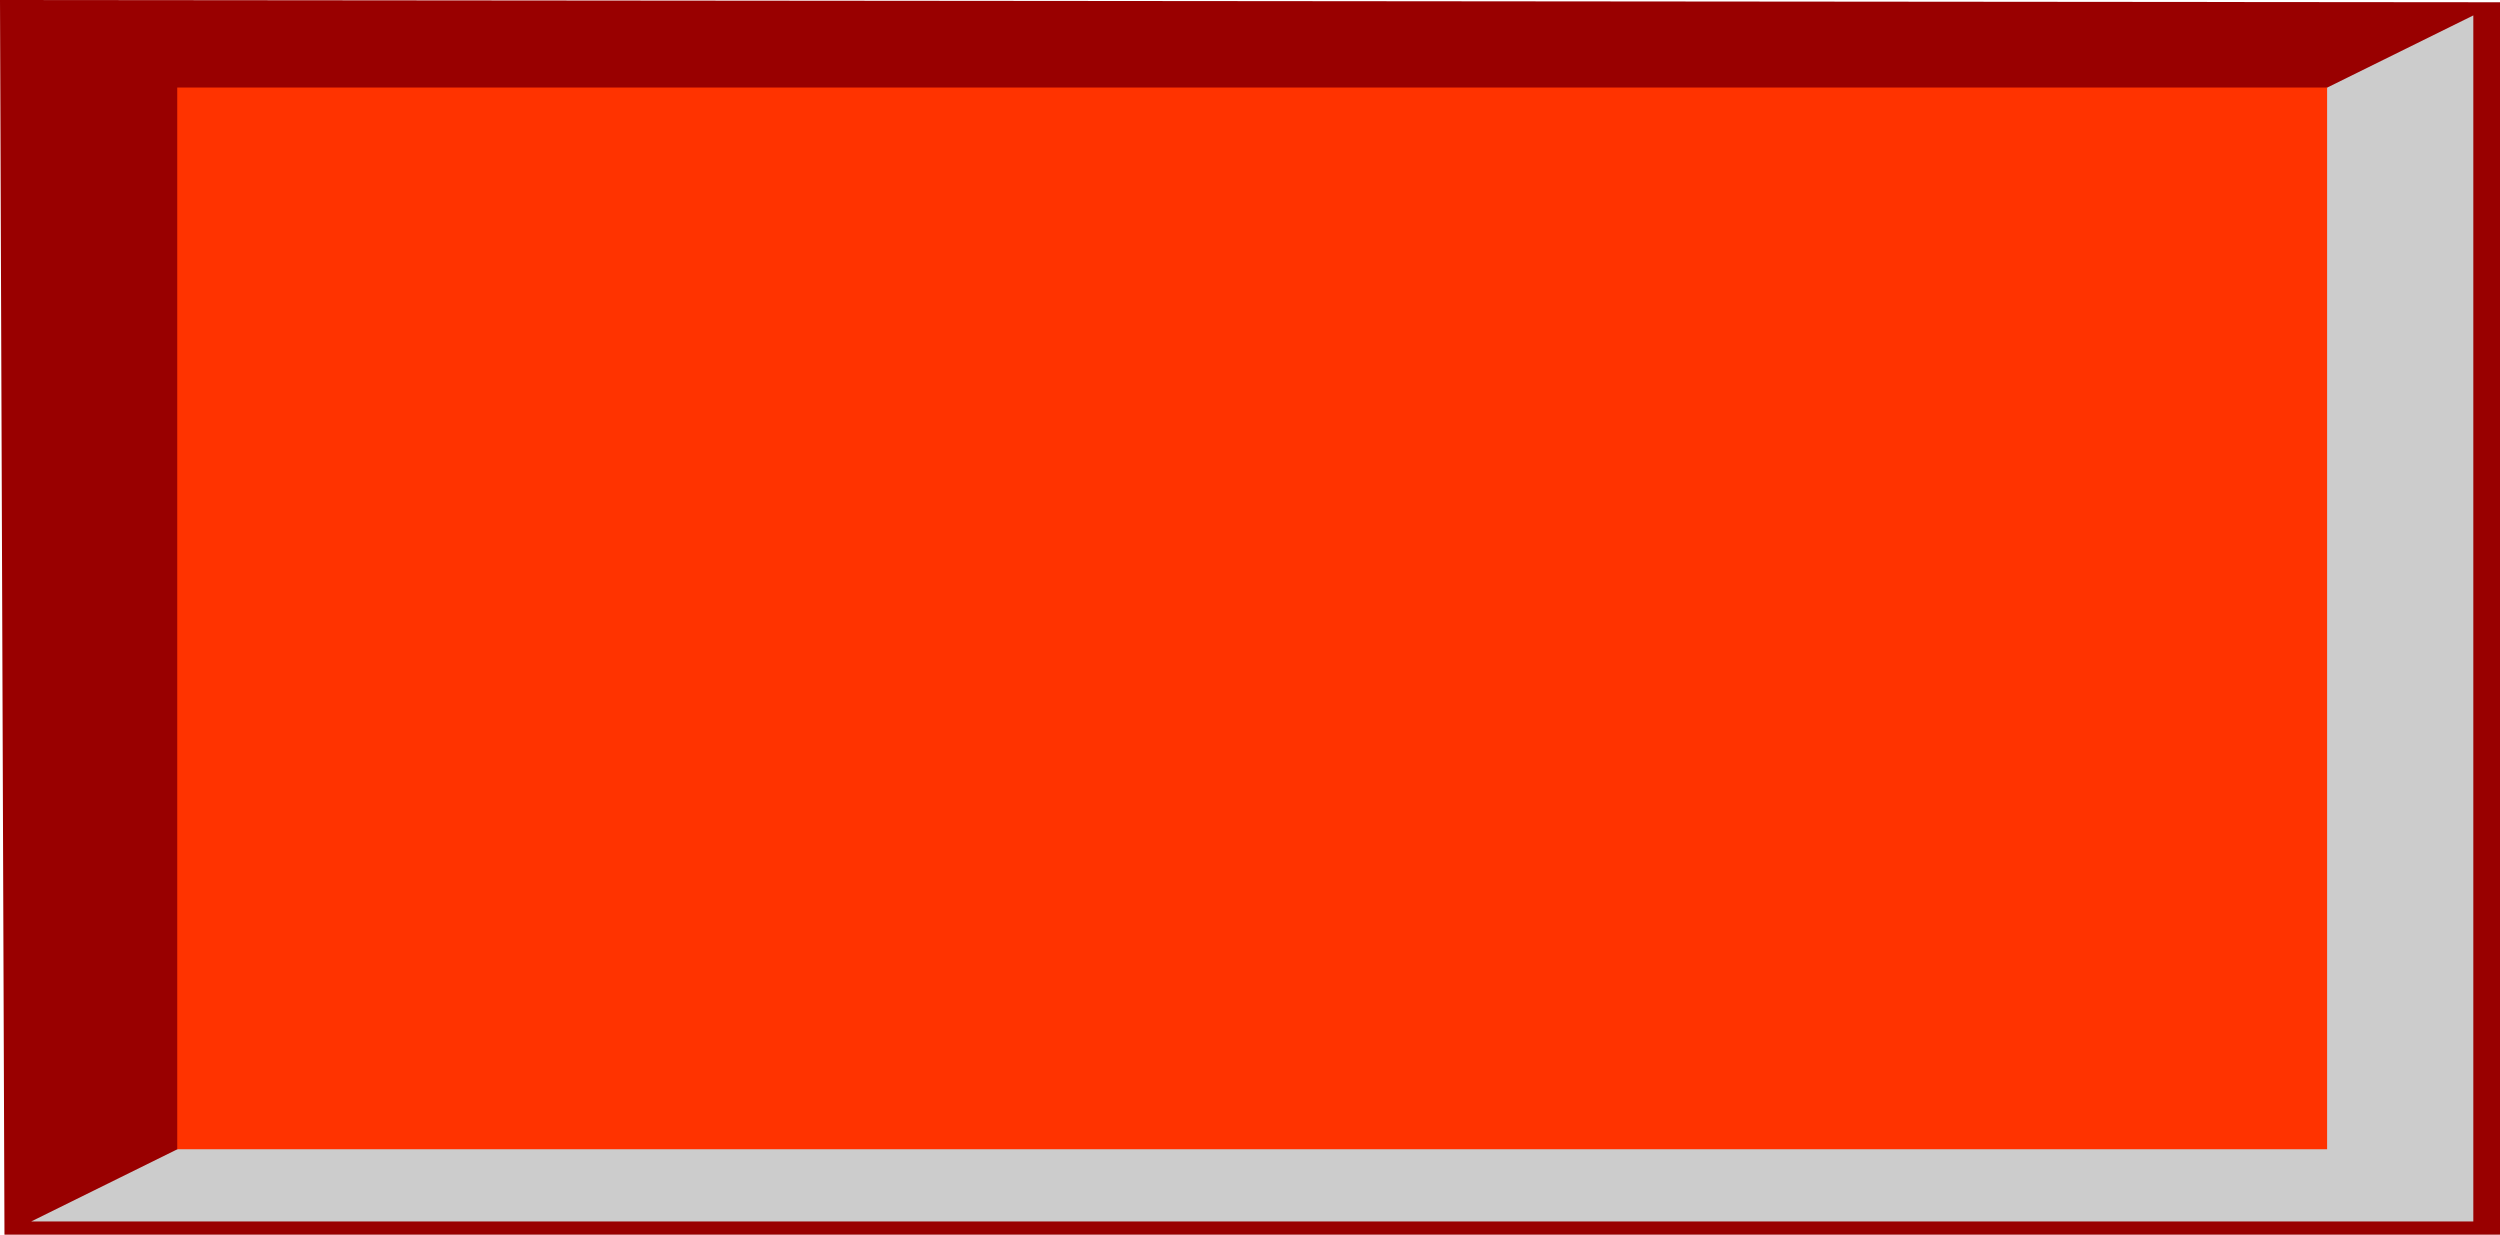
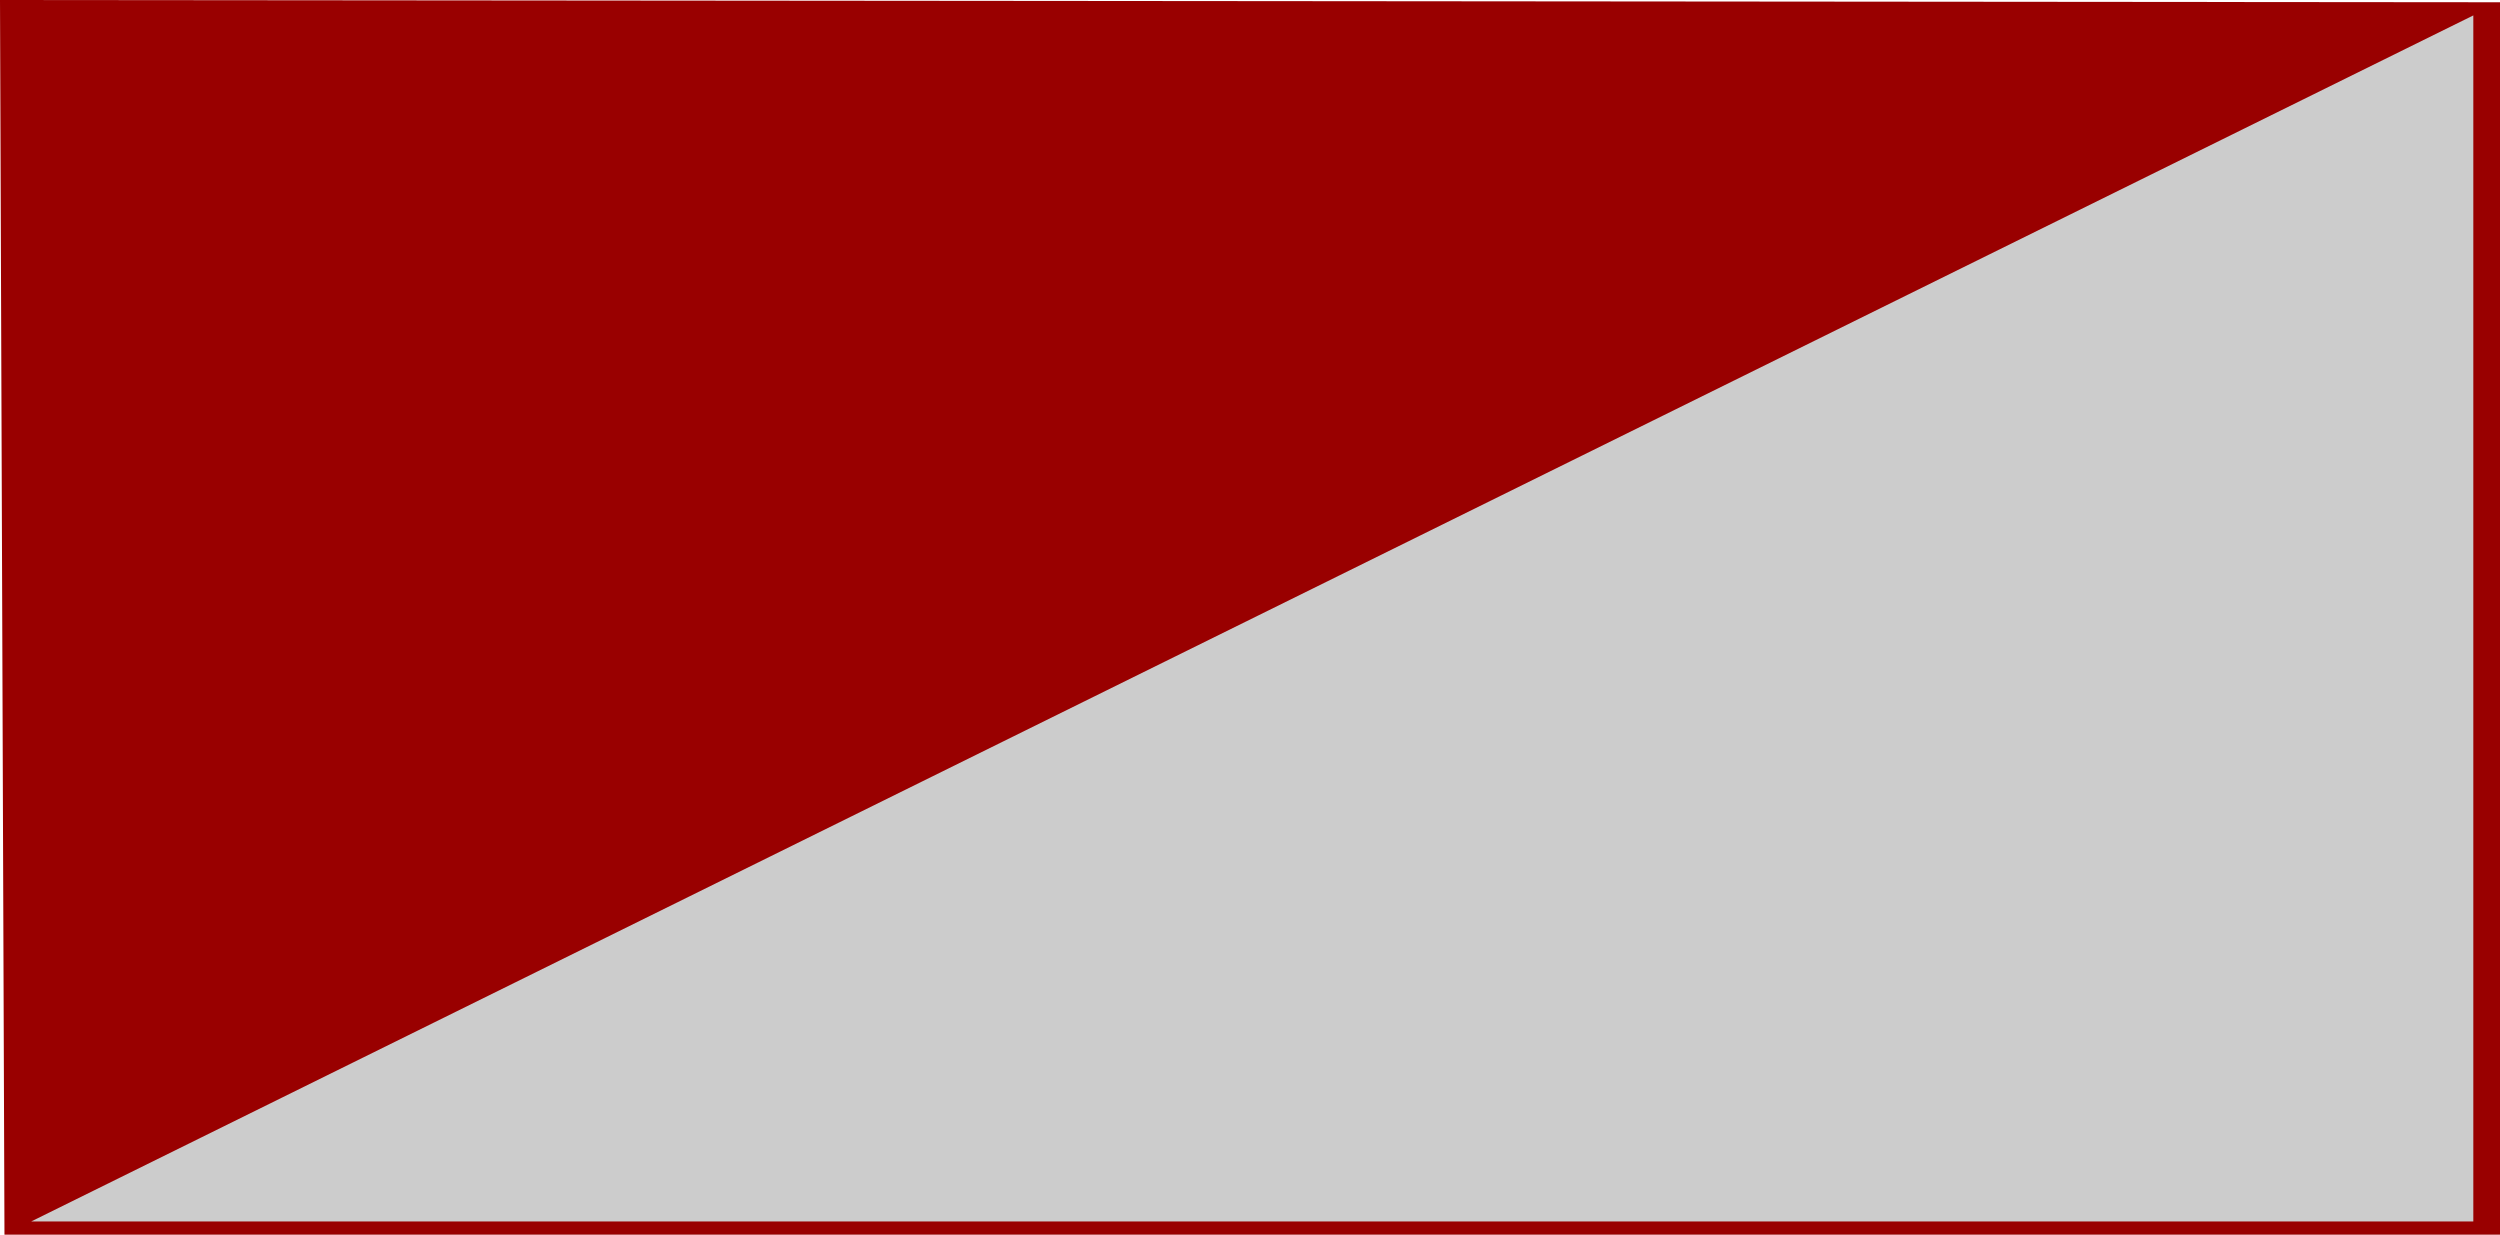
<svg xmlns="http://www.w3.org/2000/svg" xmlns:ns1="http://www.inkscape.org/namespaces/inkscape" xmlns:ns2="http://sodipodi.sourceforge.net/DTD/sodipodi-0.dtd" xml:space="preserve" width="19.965mm" height="9.86mm" style="shape-rendering:geometricPrecision; text-rendering:geometricPrecision; image-rendering:optimizeQuality; fill-rule:evenodd; clip-rule:evenodd" viewBox="0 0 20.142 9.947" id="svg3115" version="1.1" ns1:version="0.48.3.1 r9886" ns2:docname="长方形8.svg">
  <ns2:namedview pagecolor="#ffffff" bordercolor="#666666" borderopacity="1" objecttolerance="10" gridtolerance="10" guidetolerance="10" ns1:pageopacity="0" ns1:pageshadow="2" ns1:window-width="640" ns1:window-height="480" id="namedview3129" showgrid="false" ns1:zoom="5.9086369" ns1:cx="38.554758" ns1:cy="14.797516" ns1:window-x="369" ns1:window-y="63" ns1:window-maximized="0" ns1:current-layer="svg3115" />
  <defs id="defs3117">
    <style type="text/css" id="style3119">
   
    .fil0 {fill:#1F1A17}
    .fil1 {fill:#DEDEDD}
    .fil2 {fill:#E77817}
   
  </style>
  </defs>
  <g id="g3145">
    <g ns1:label="#g3142" id="dark">
      <polygon style="fill: rgb(153, 0, 0);" id="polygon3123" points="0.036,9.947 0,0 20.142,0.018 20.142,9.947 " class="fil0" />
    </g>
    <g ns1:label="#g3139" id="light">
      <polygon style="fill: rgb(204, 204, 204);" id="polygon3125" points="19.927,9.841 19.927,0.124 0.251,9.841 " class="fil1" />
    </g>
    <g ns1:label="#g3136" id="shape">
-       <rect style="fill: rgb(255, 51, 0);" id="rect3127" height="8.554" width="17.321" y="0.705" x="1.428" class="fil2" />
-     </g>
+       </g>
  </g>
</svg>